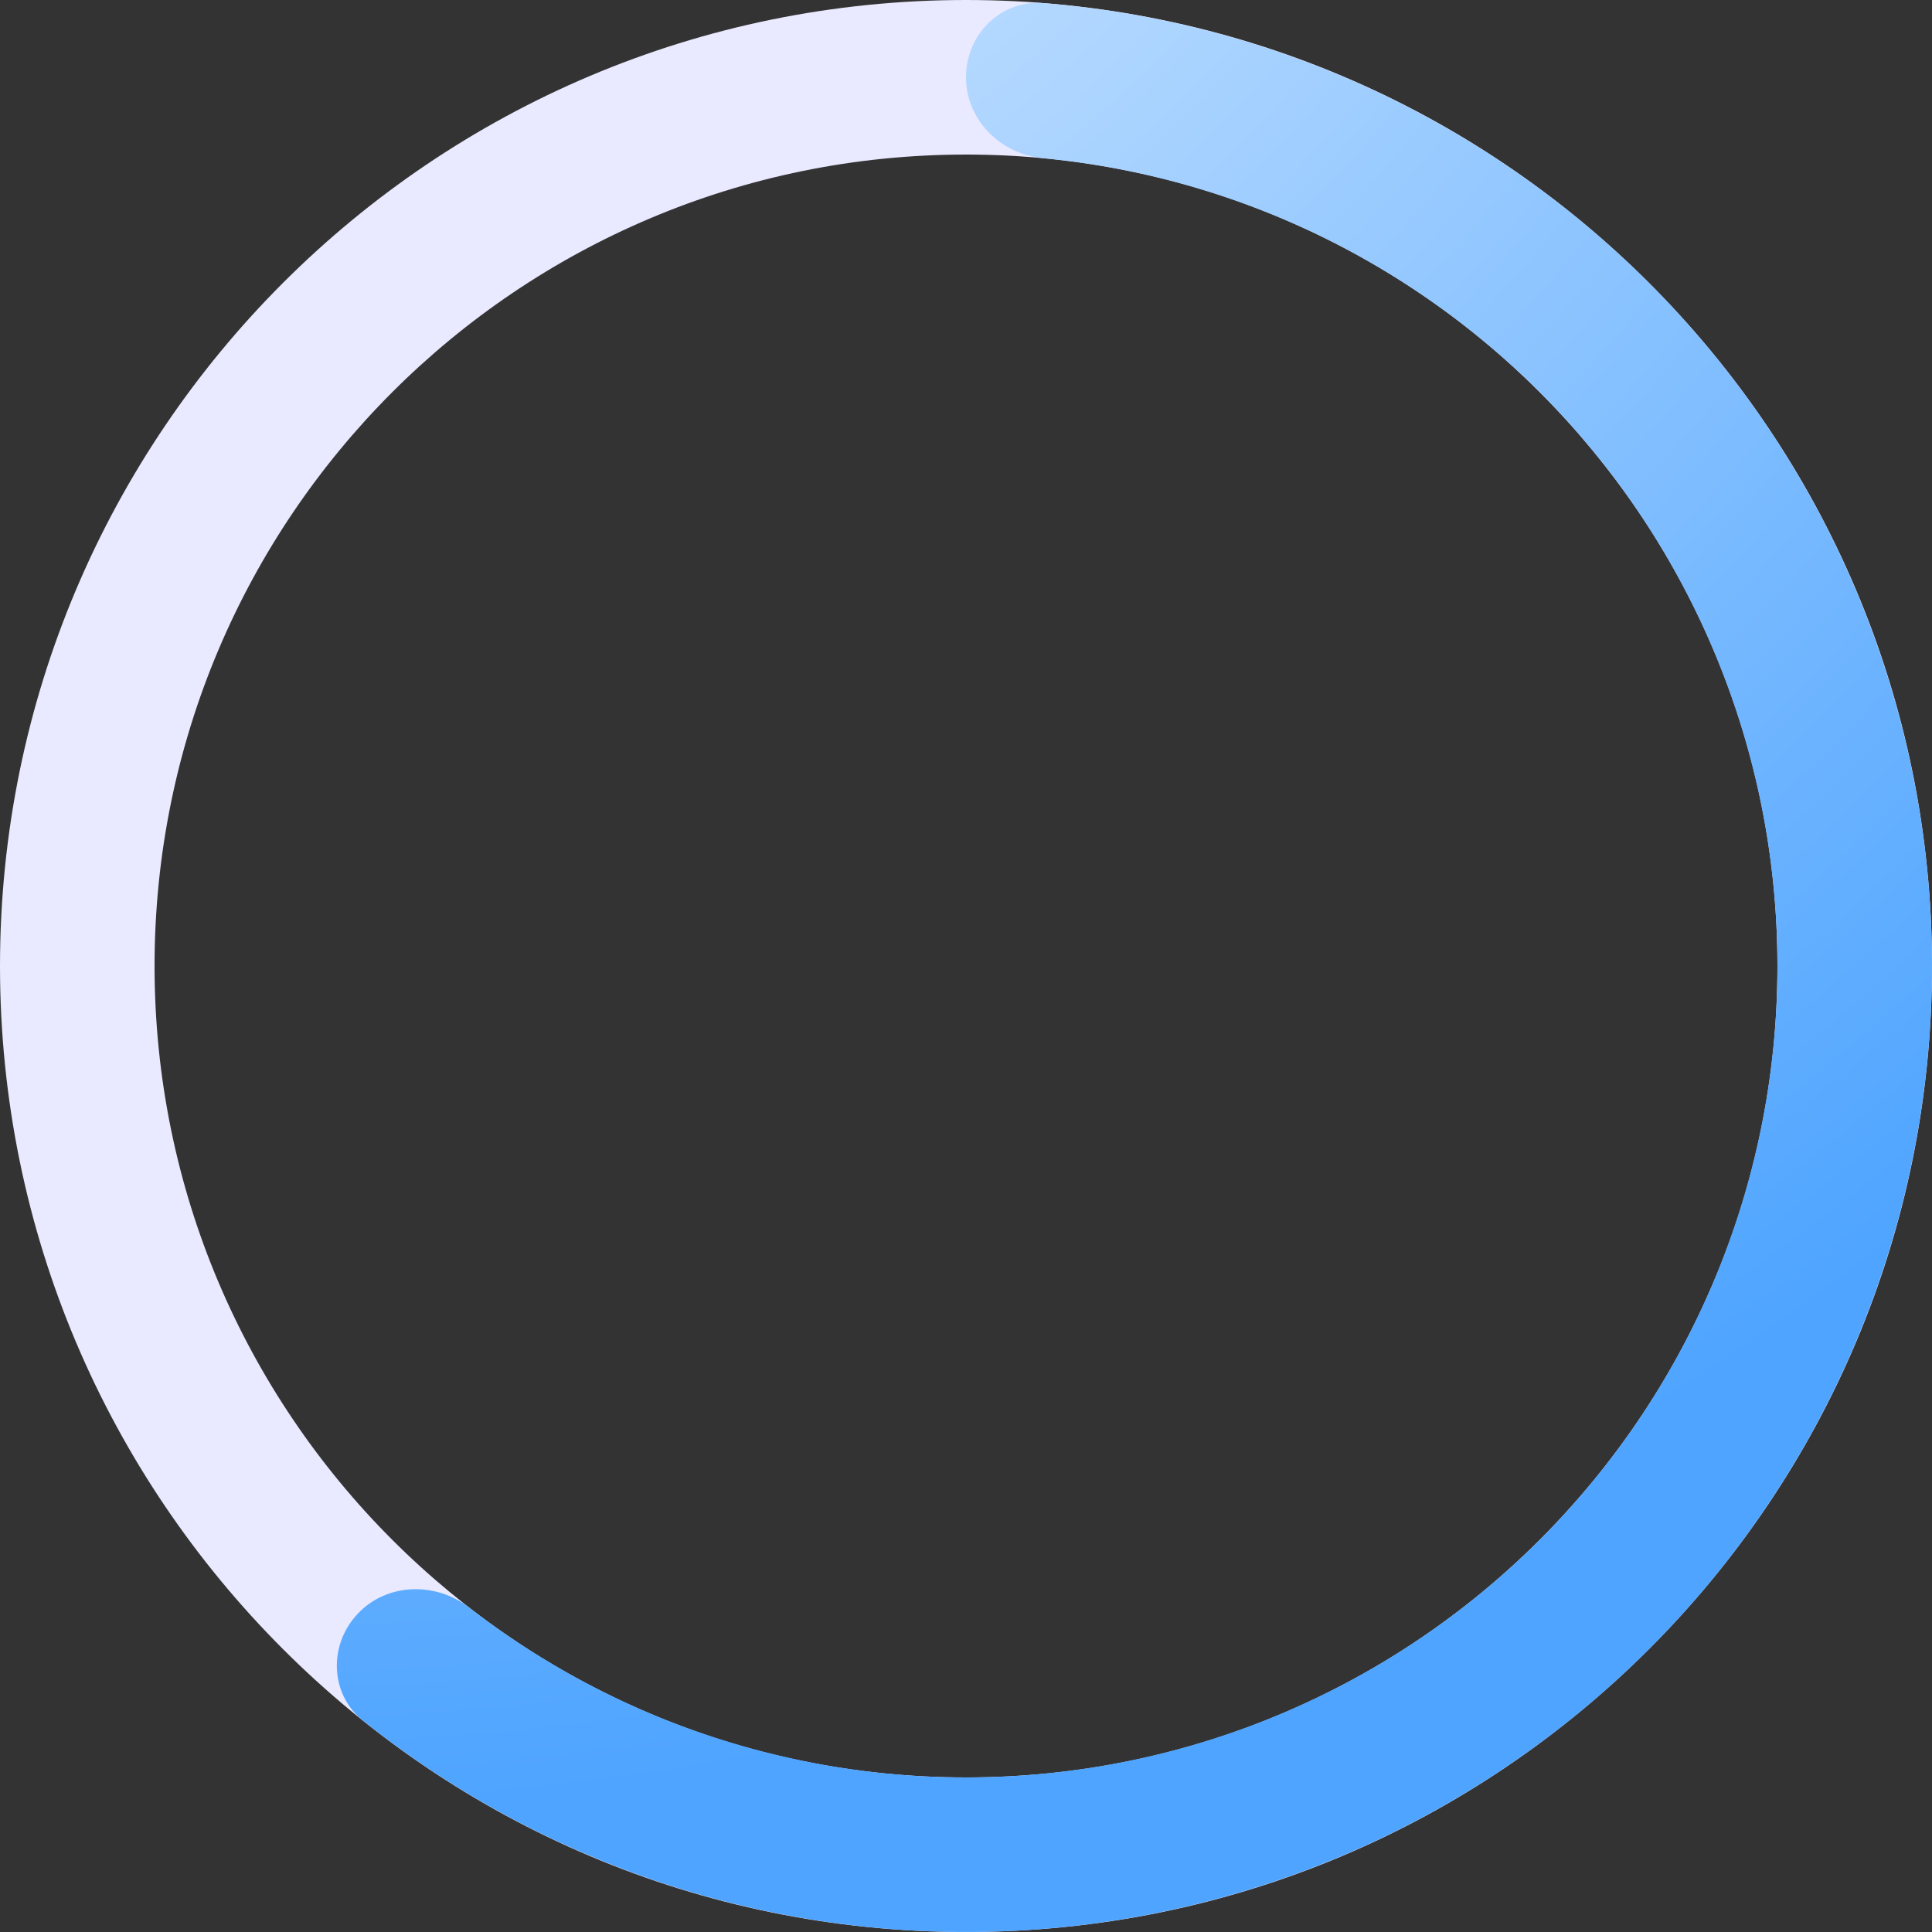
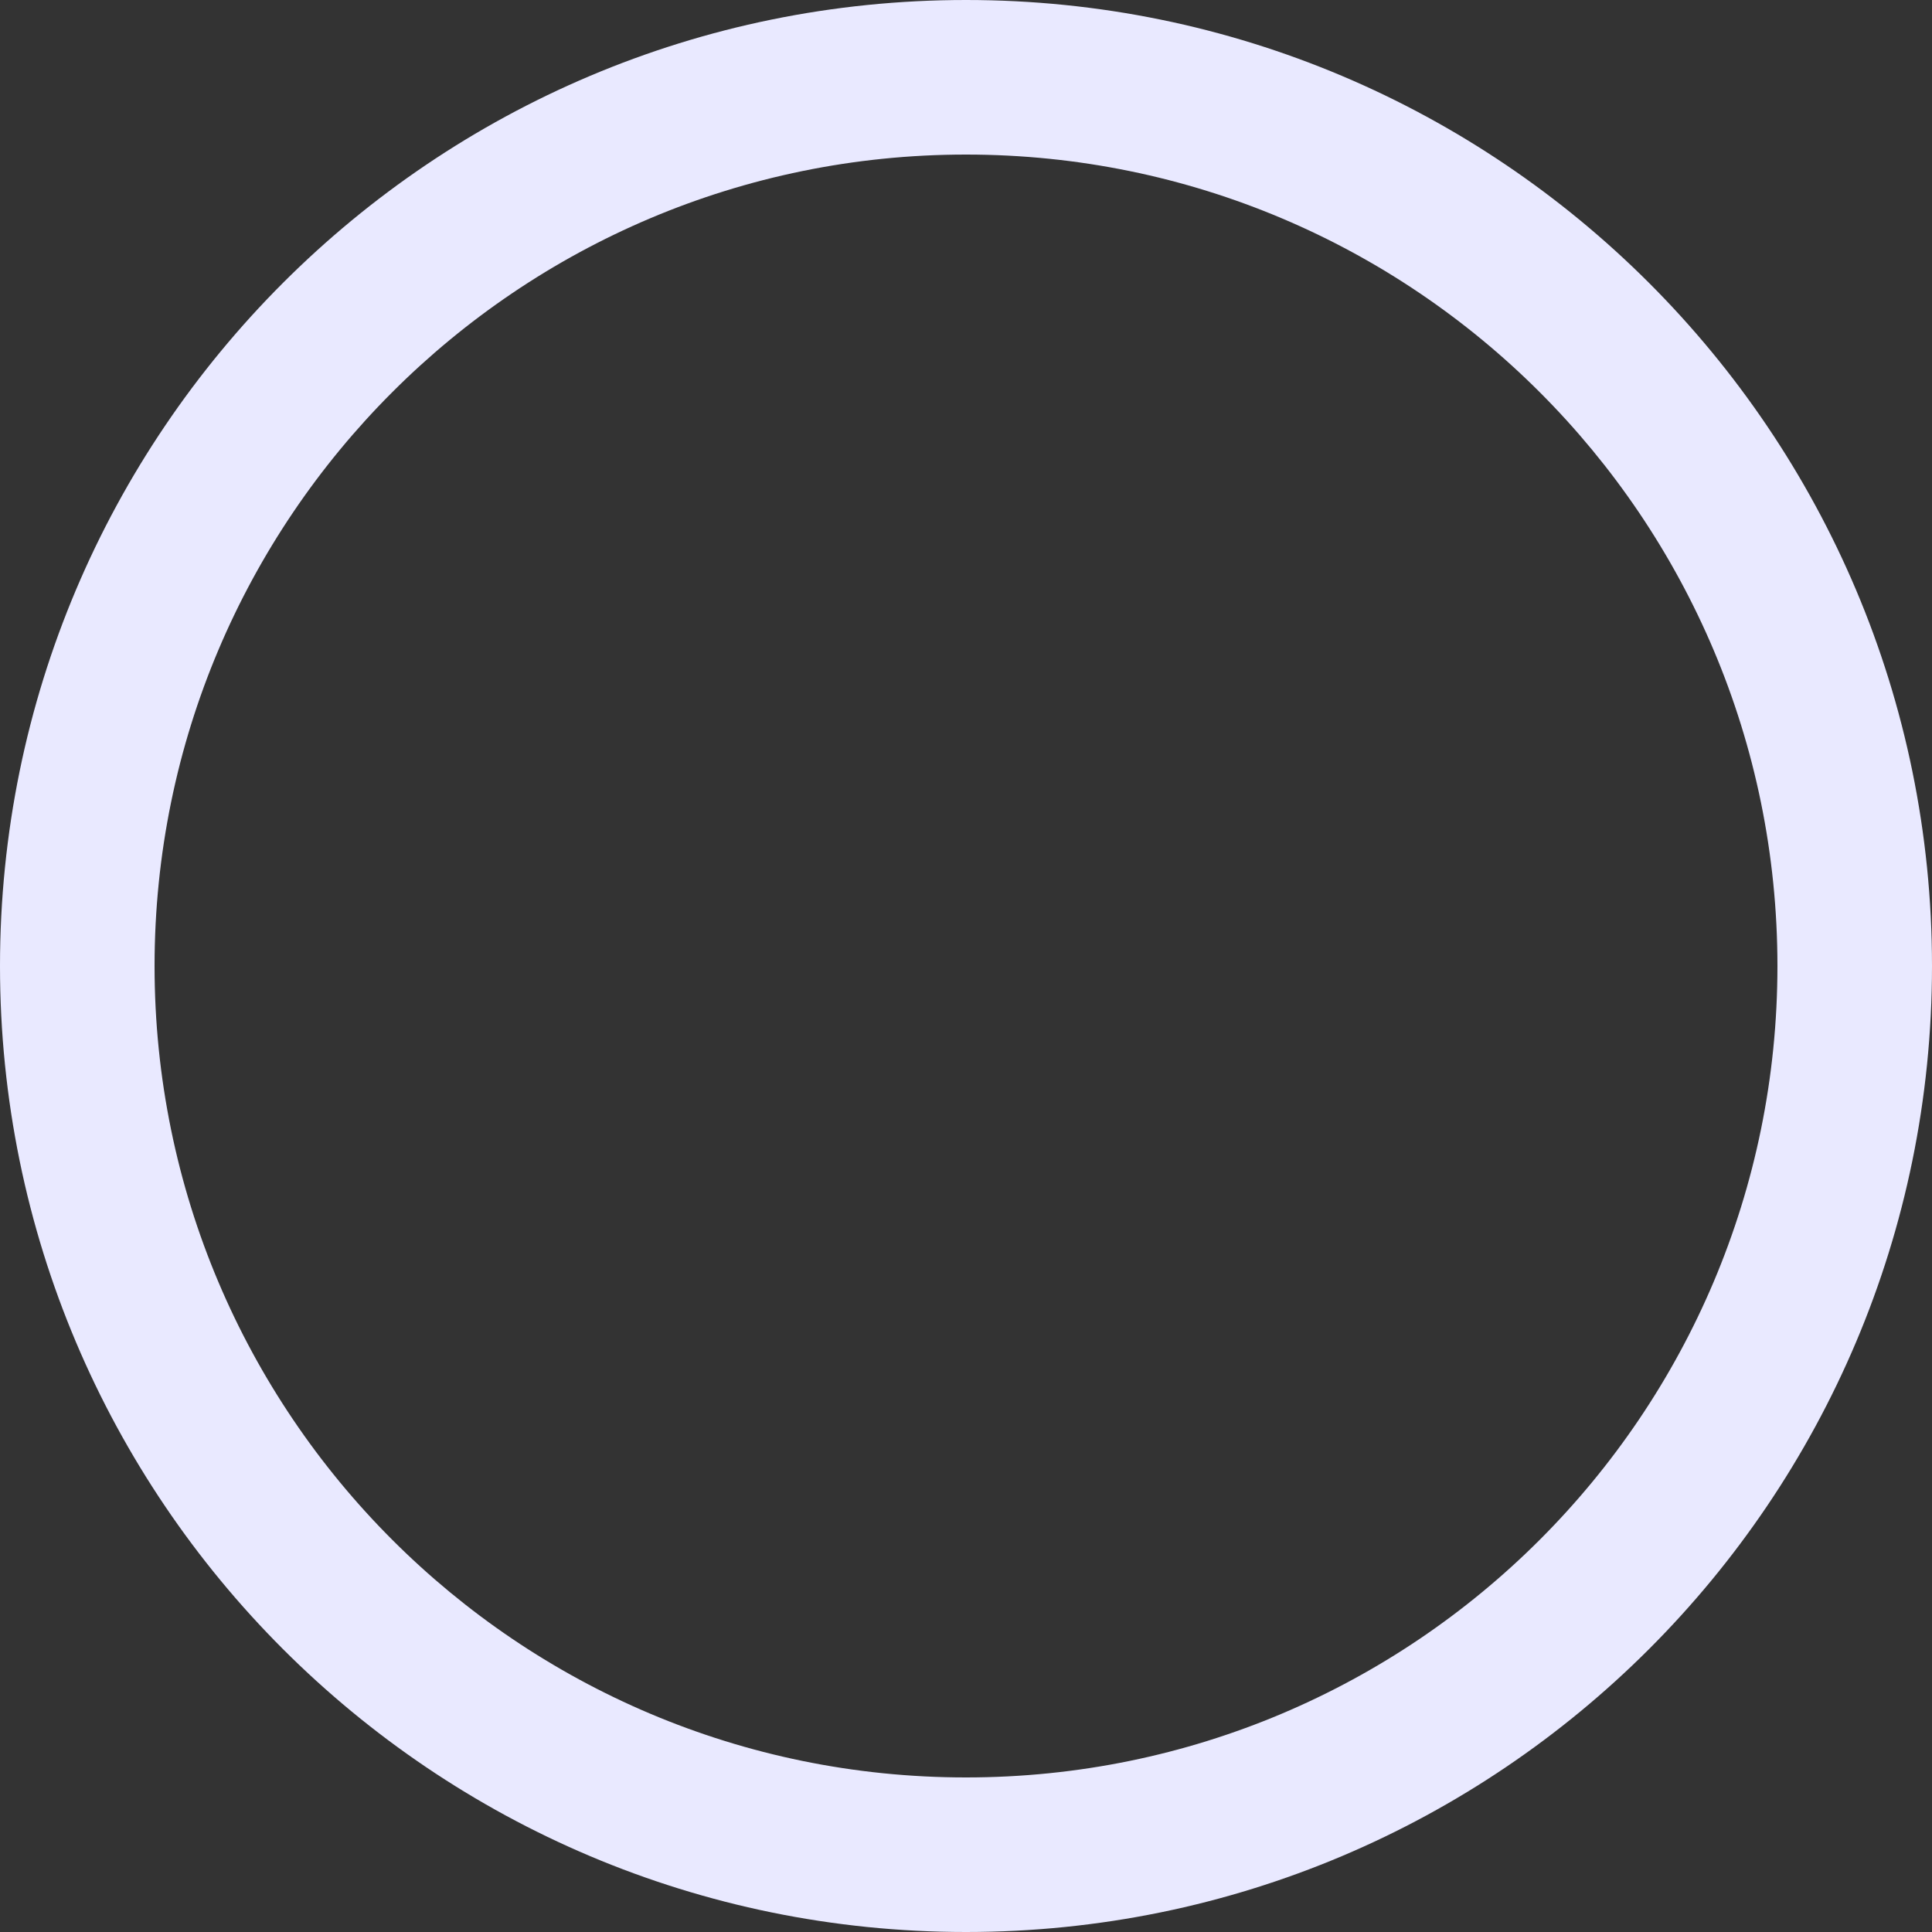
<svg xmlns="http://www.w3.org/2000/svg" viewBox="0 0 220 220" fill="none">
  <rect x="0" y="0" width="220" height="220" fill="#333333" stroke="none" />
  <path d="M220 110C220 170.751 170.751 220 110 220C49.249 220 0 170.751 0 110C0 49.249 49.249 0 110 0C170.751 0 220 49.249 220 110ZM17.6 110C17.6 161.031 58.969 202.4 110 202.4C161.031 202.4 202.4 161.031 202.4 110C202.4 58.969 161.031 17.6 110 17.6C58.969 17.6 17.6 58.969 17.6 110Z" fill="#E9E9FF" />
-   <path d="M110 8.8C110 3.94 113.946 -0.037 118.791 0.352C133.685 1.546 148.213 5.765 161.472 12.786C177.33 21.182 190.893 33.33 200.979 48.171C211.065 63.011 217.367 80.094 219.336 97.929C221.305 115.764 218.881 133.81 212.275 150.494C205.67 167.177 195.084 181.991 181.439 193.645C167.795 205.298 151.507 213.437 133.996 217.351C116.484 221.265 98.281 220.836 80.974 216.101C66.502 212.142 53.024 205.273 41.349 195.948C37.551 192.915 37.397 187.314 40.724 183.772C44.051 180.229 49.597 180.092 53.44 183.066C62.988 190.458 73.916 195.924 85.618 199.125C100.156 203.102 115.447 203.463 130.156 200.175C144.866 196.887 158.548 190.05 170.009 180.261C181.47 170.473 190.363 158.029 195.911 144.015C201.46 130.001 203.496 114.842 201.842 99.861C200.188 84.879 194.894 70.53 186.422 58.063C177.95 45.597 166.557 35.393 153.237 28.34C142.515 22.663 130.807 19.167 118.787 18.019C113.949 17.557 110 13.66 110 8.8Z" fill="url(#paint0_radial_1285_6756)" />
  <defs>
    <radialGradient id="paint0_radial_1285_6756" cx="0" cy="0" r="1" gradientUnits="userSpaceOnUse" gradientTransform="translate(30.25 -93.5) rotate(42.769) scale(299.687)">
      <stop stop-color="white" />
      <stop offset="1" stop-color="#4EA4FF" />
    </radialGradient>
  </defs>
</svg>